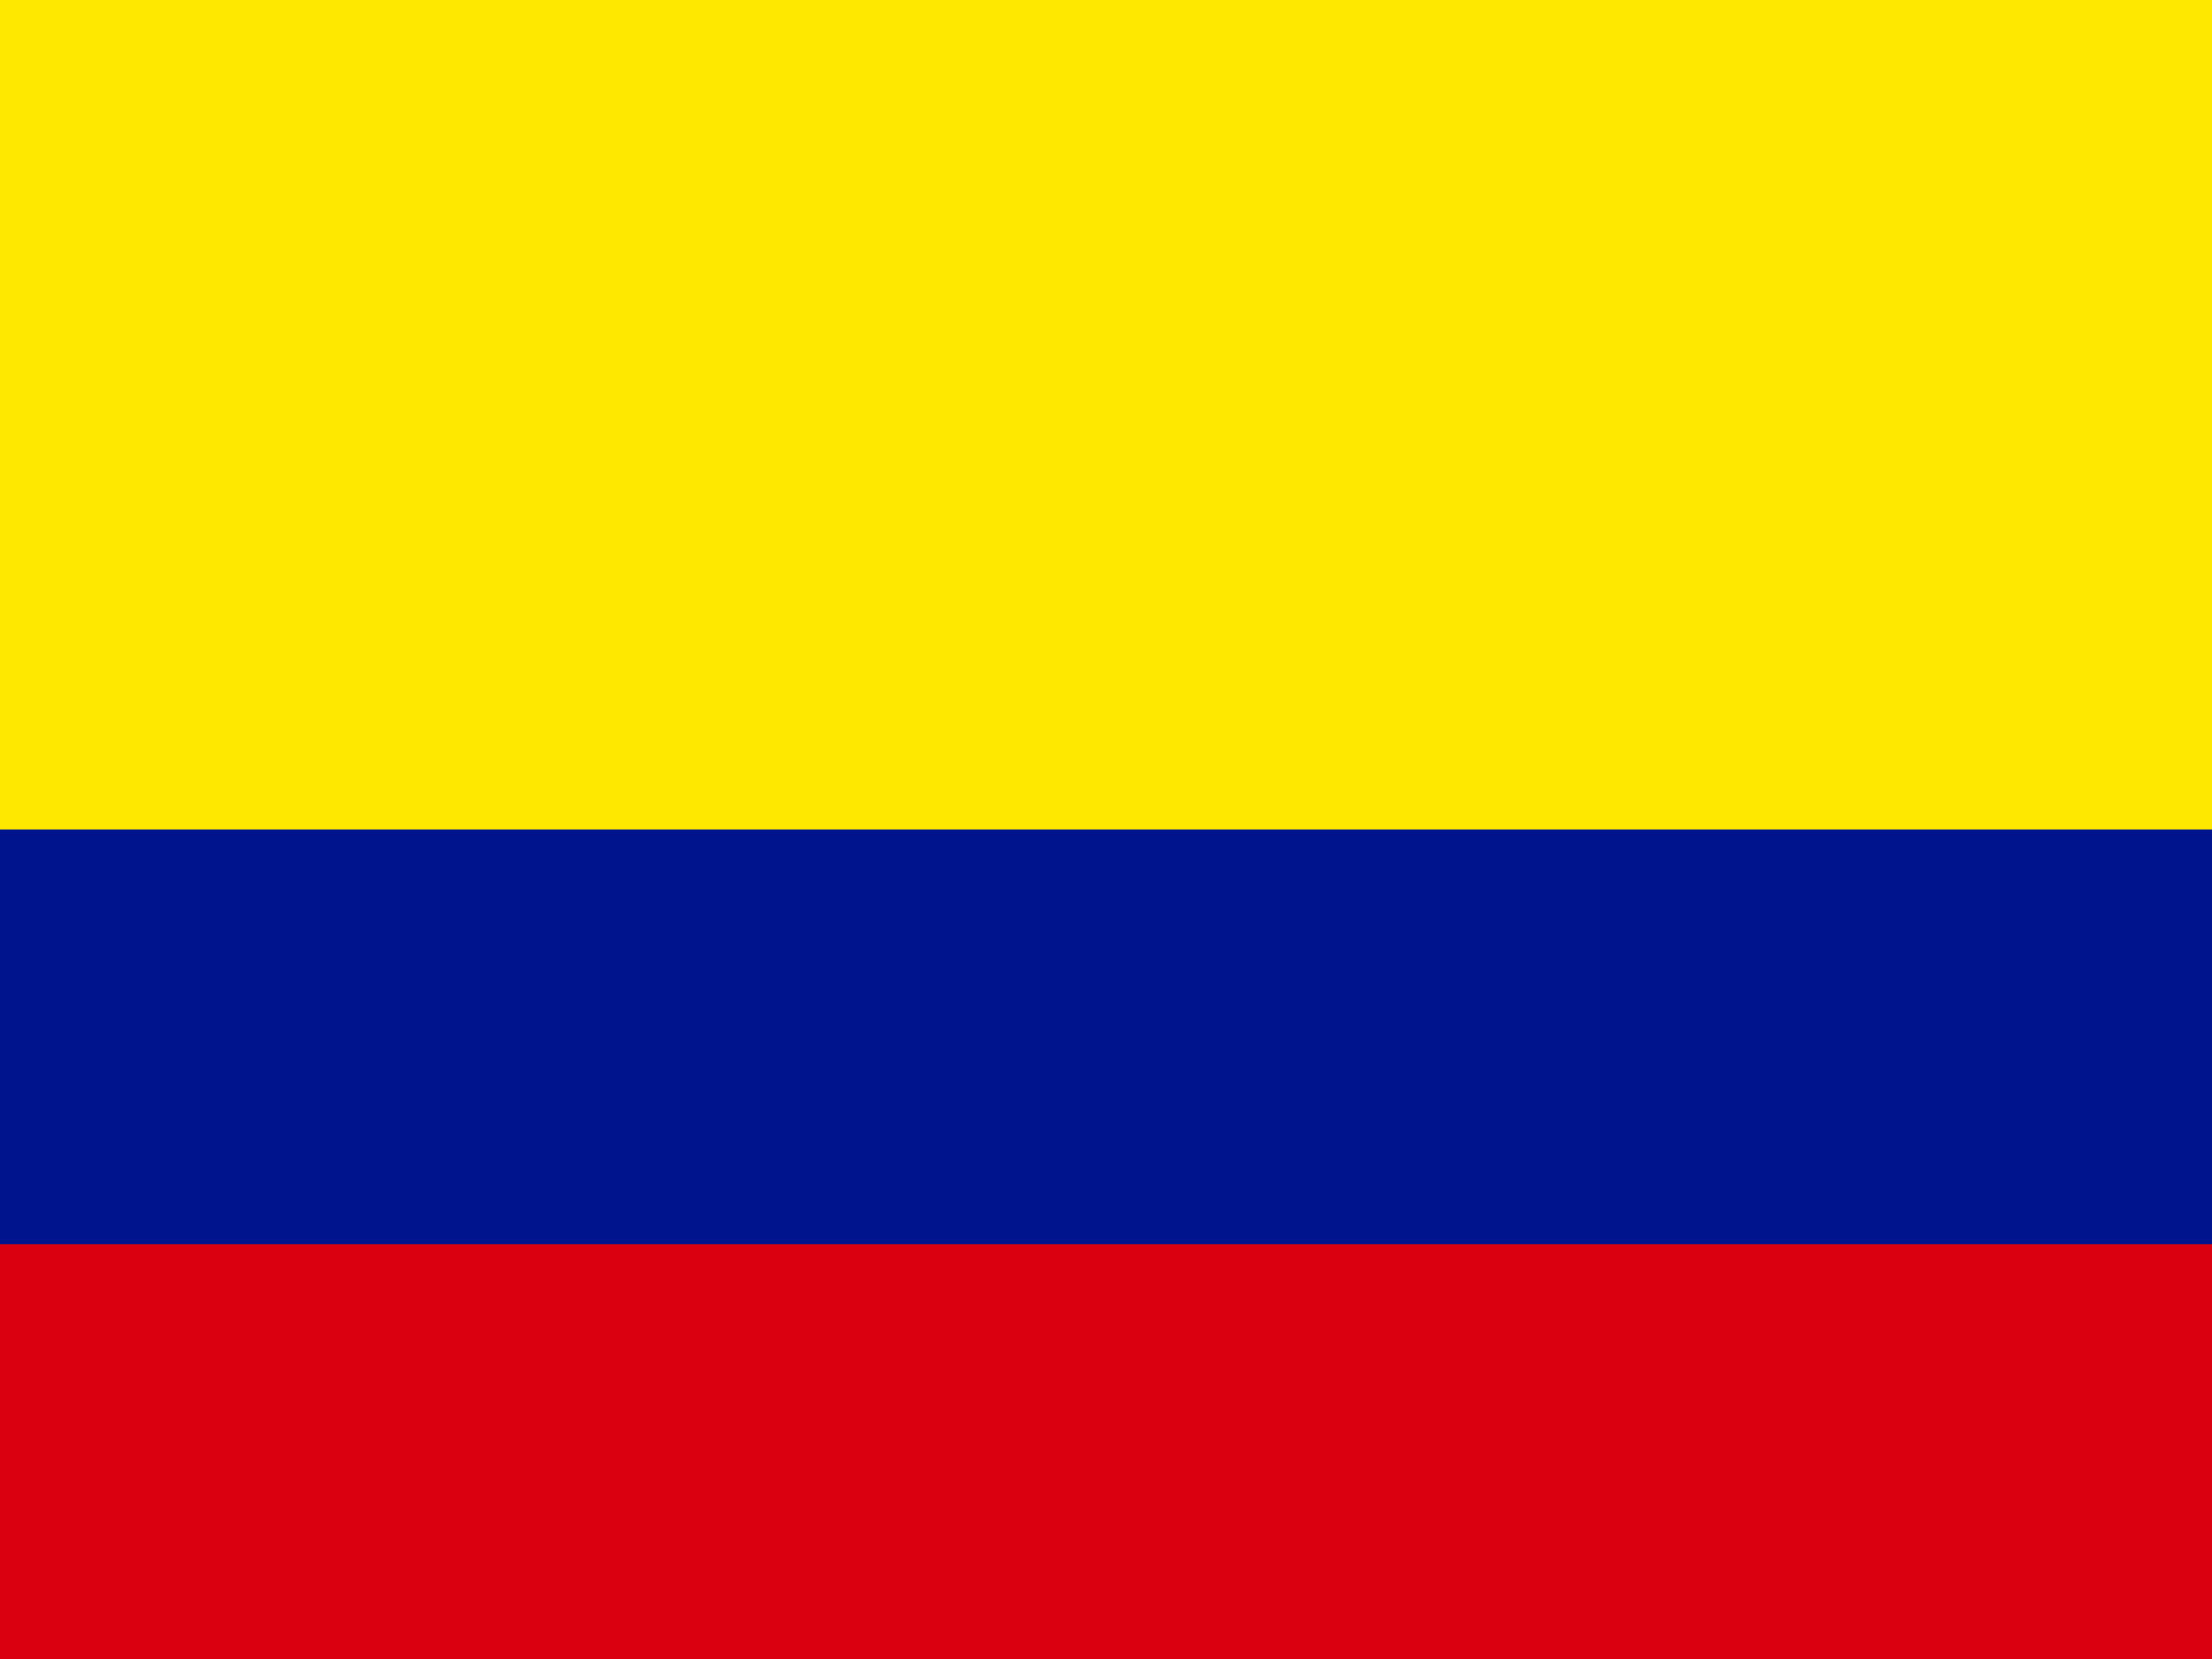
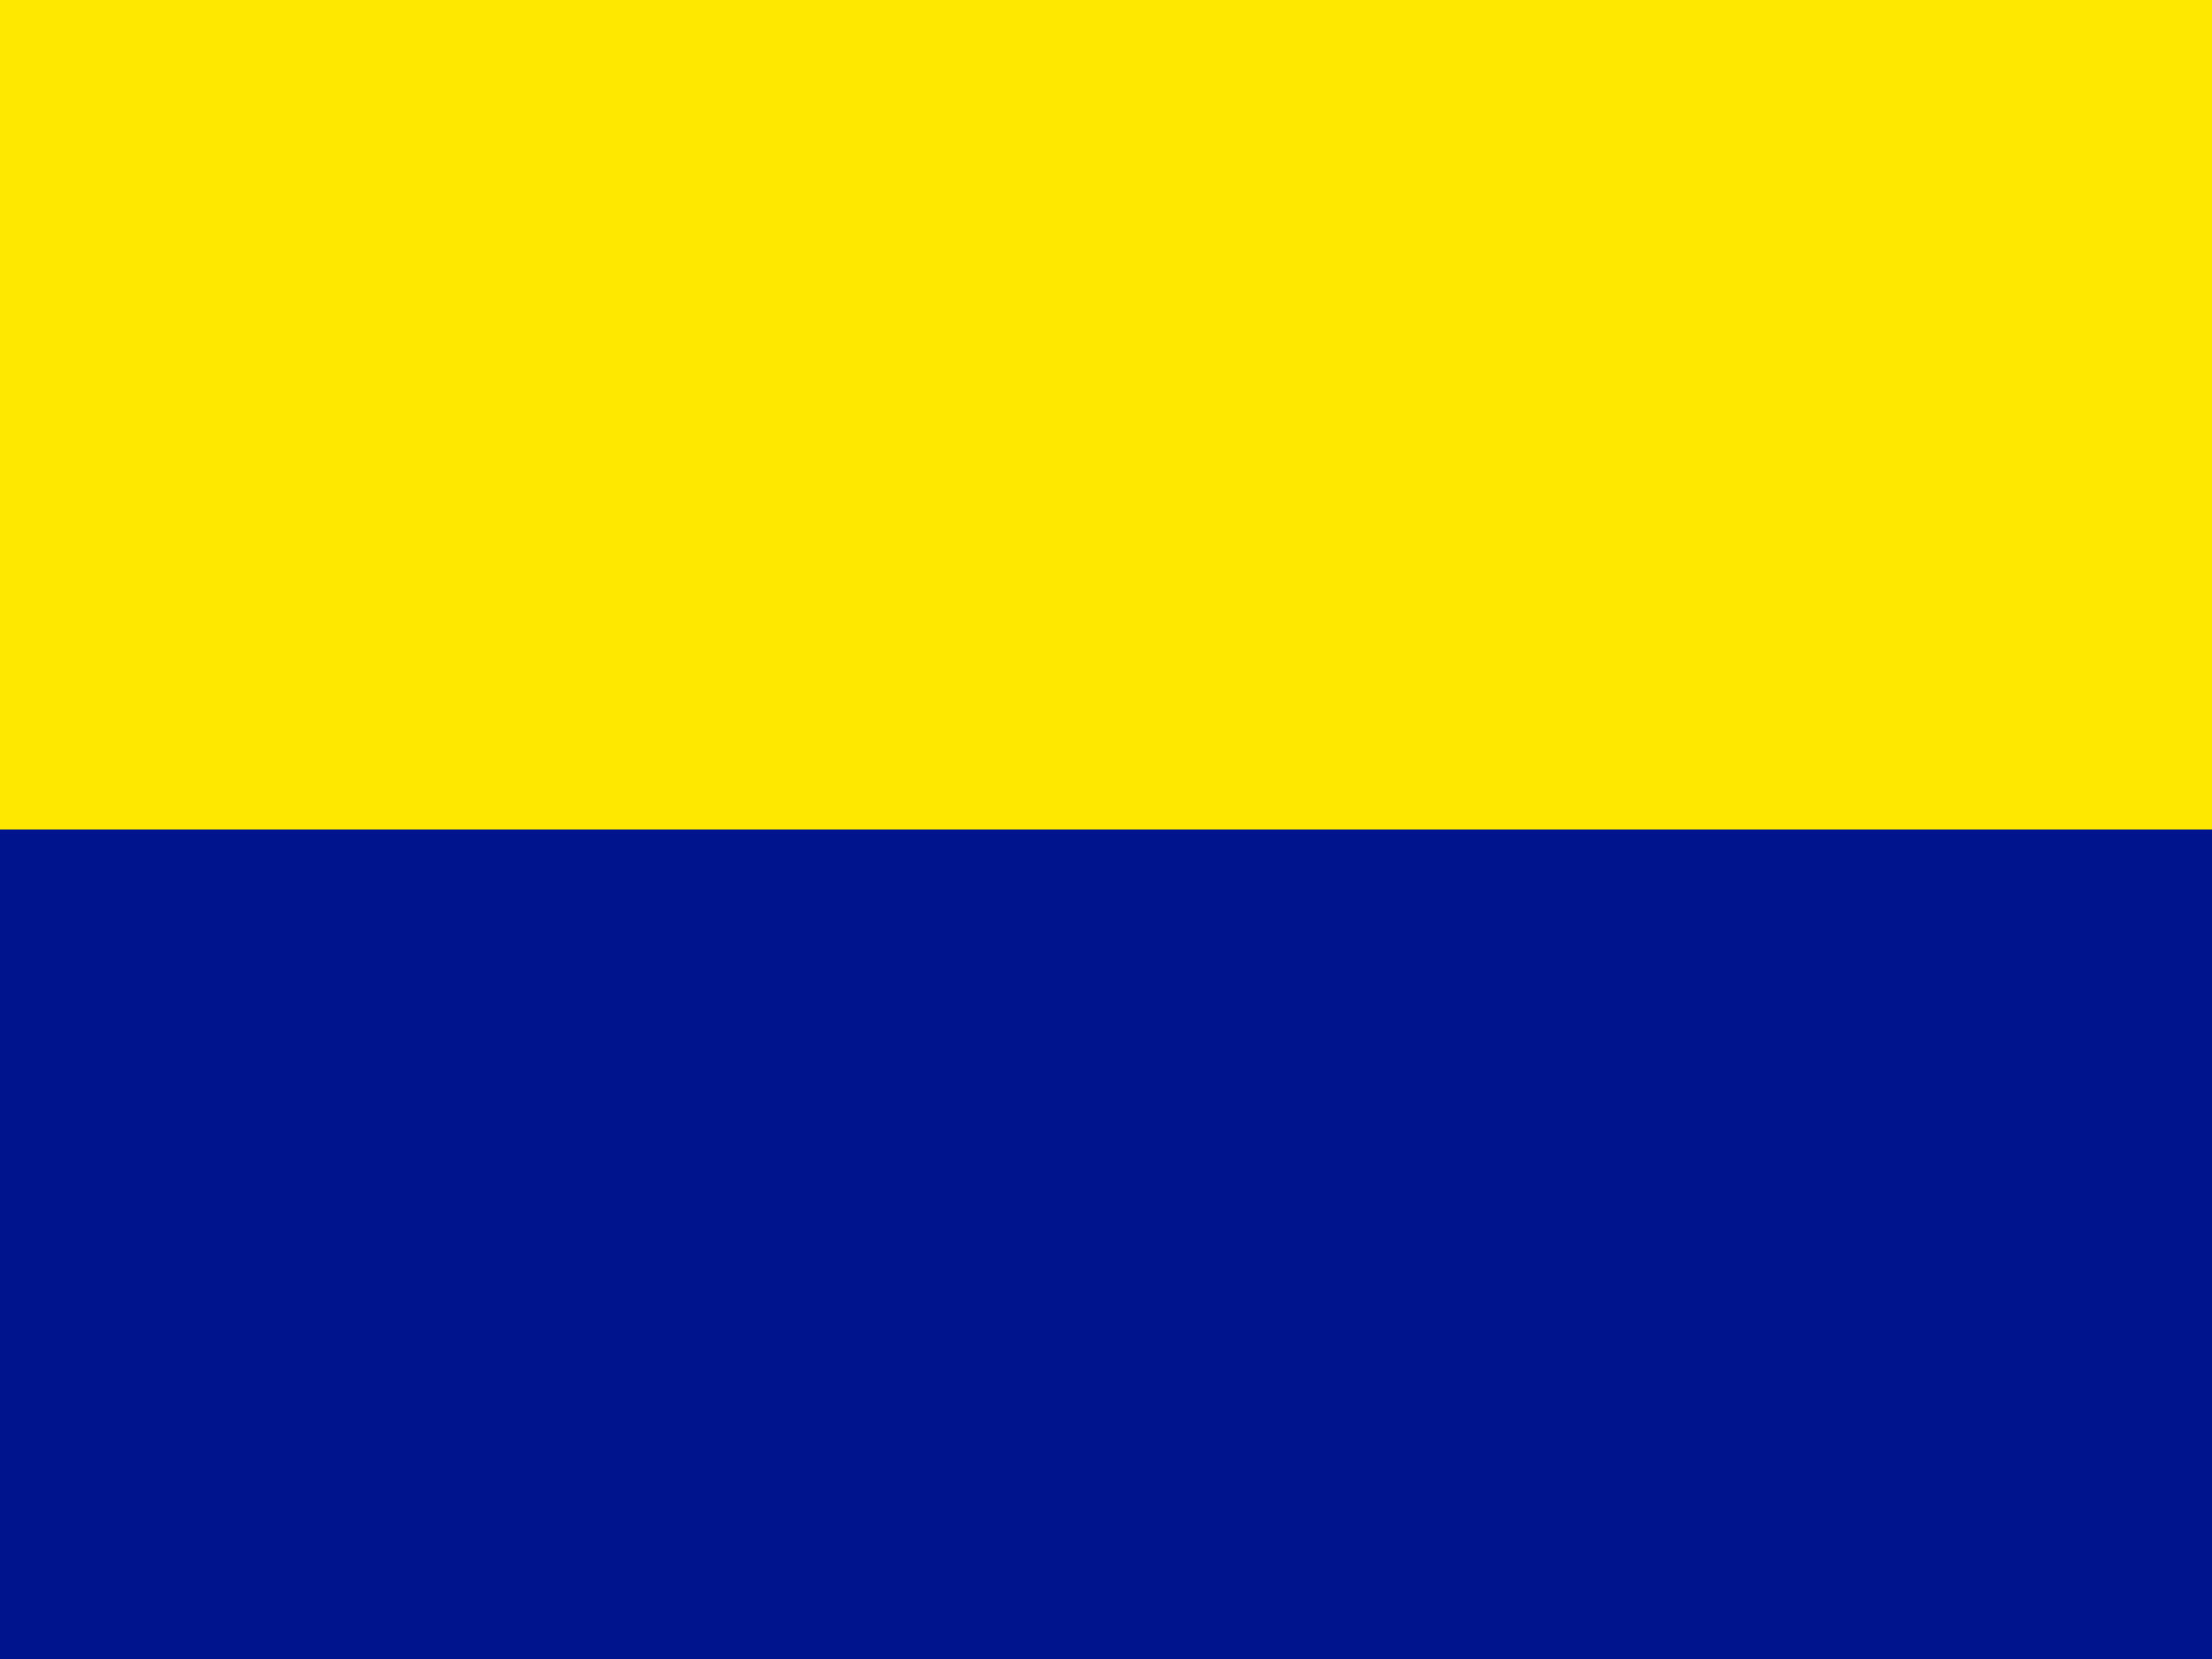
<svg xmlns="http://www.w3.org/2000/svg" viewBox="0 0 55 41.25" id="co">
  <path data-name="Path 3335" d="M0 0h55v41.25H0Z" fill="#ffe800" fill-rule="evenodd" />
  <path data-name="Path 3336" d="M0 20.625h55V41.25H0Z" fill="#00148e" fill-rule="evenodd" />
-   <path data-name="Path 3337" d="M0 30.937h55V41.25H0Z" fill="#da0010" fill-rule="evenodd" />
</svg>